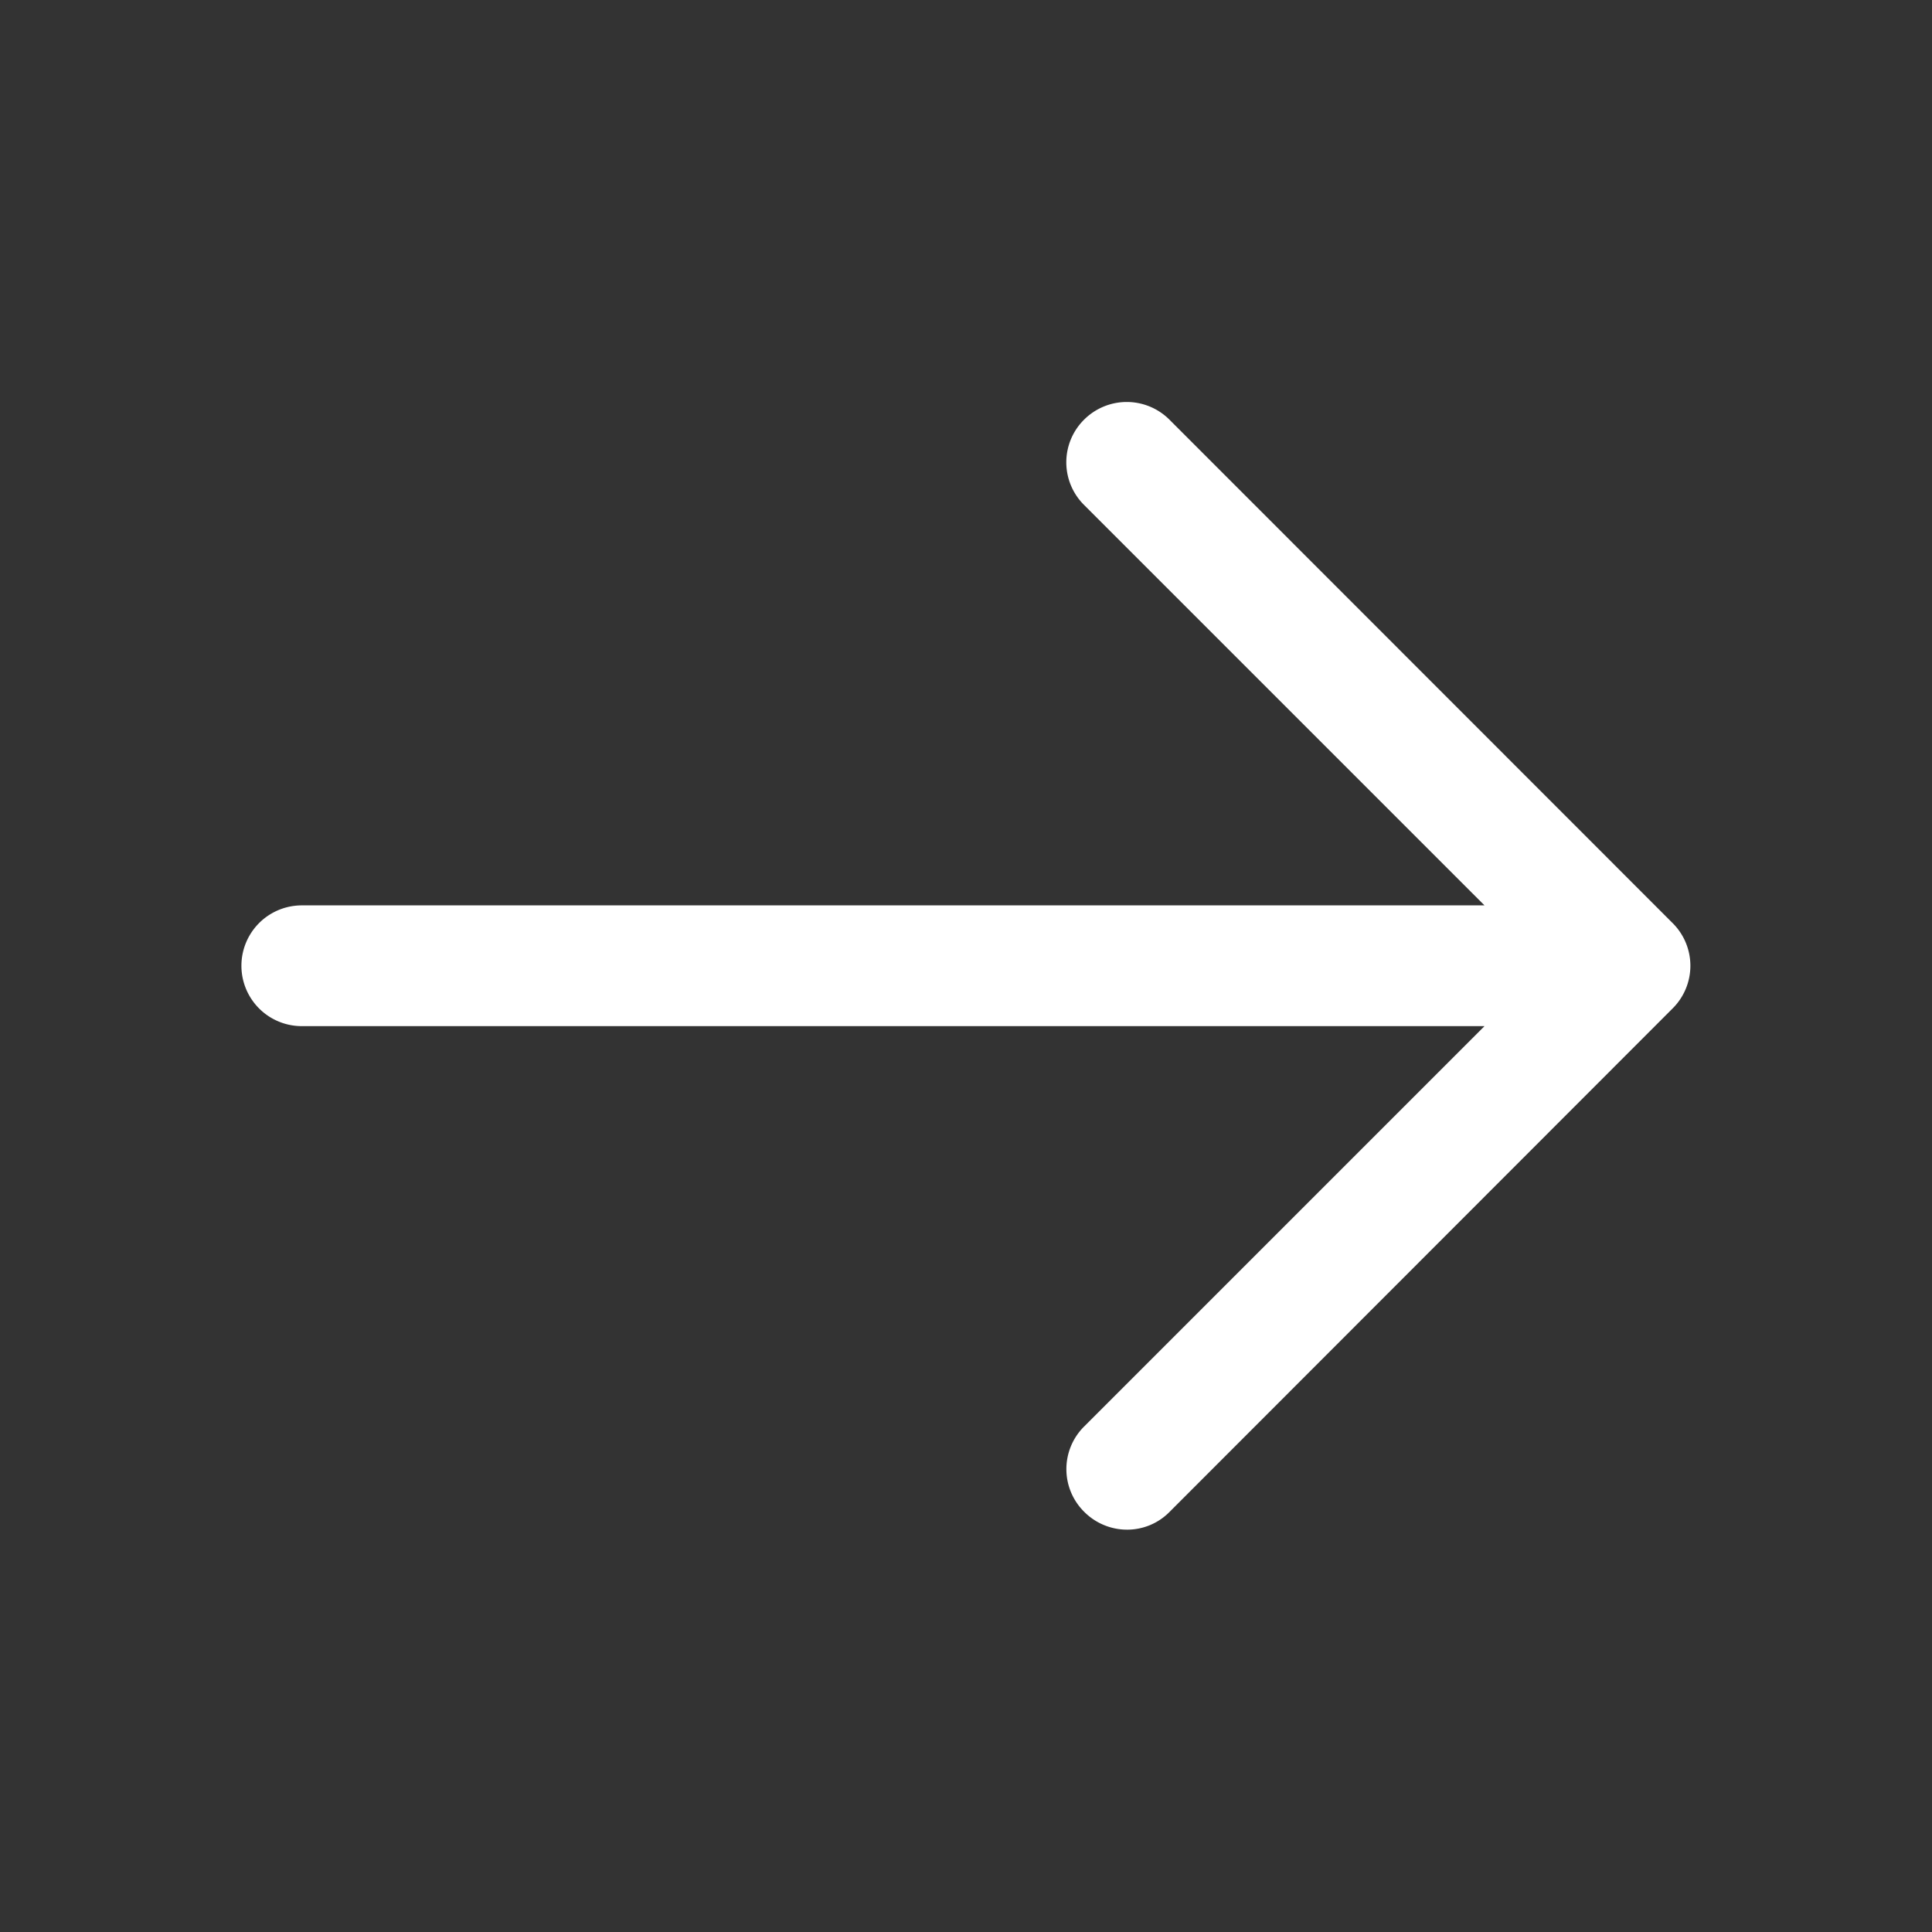
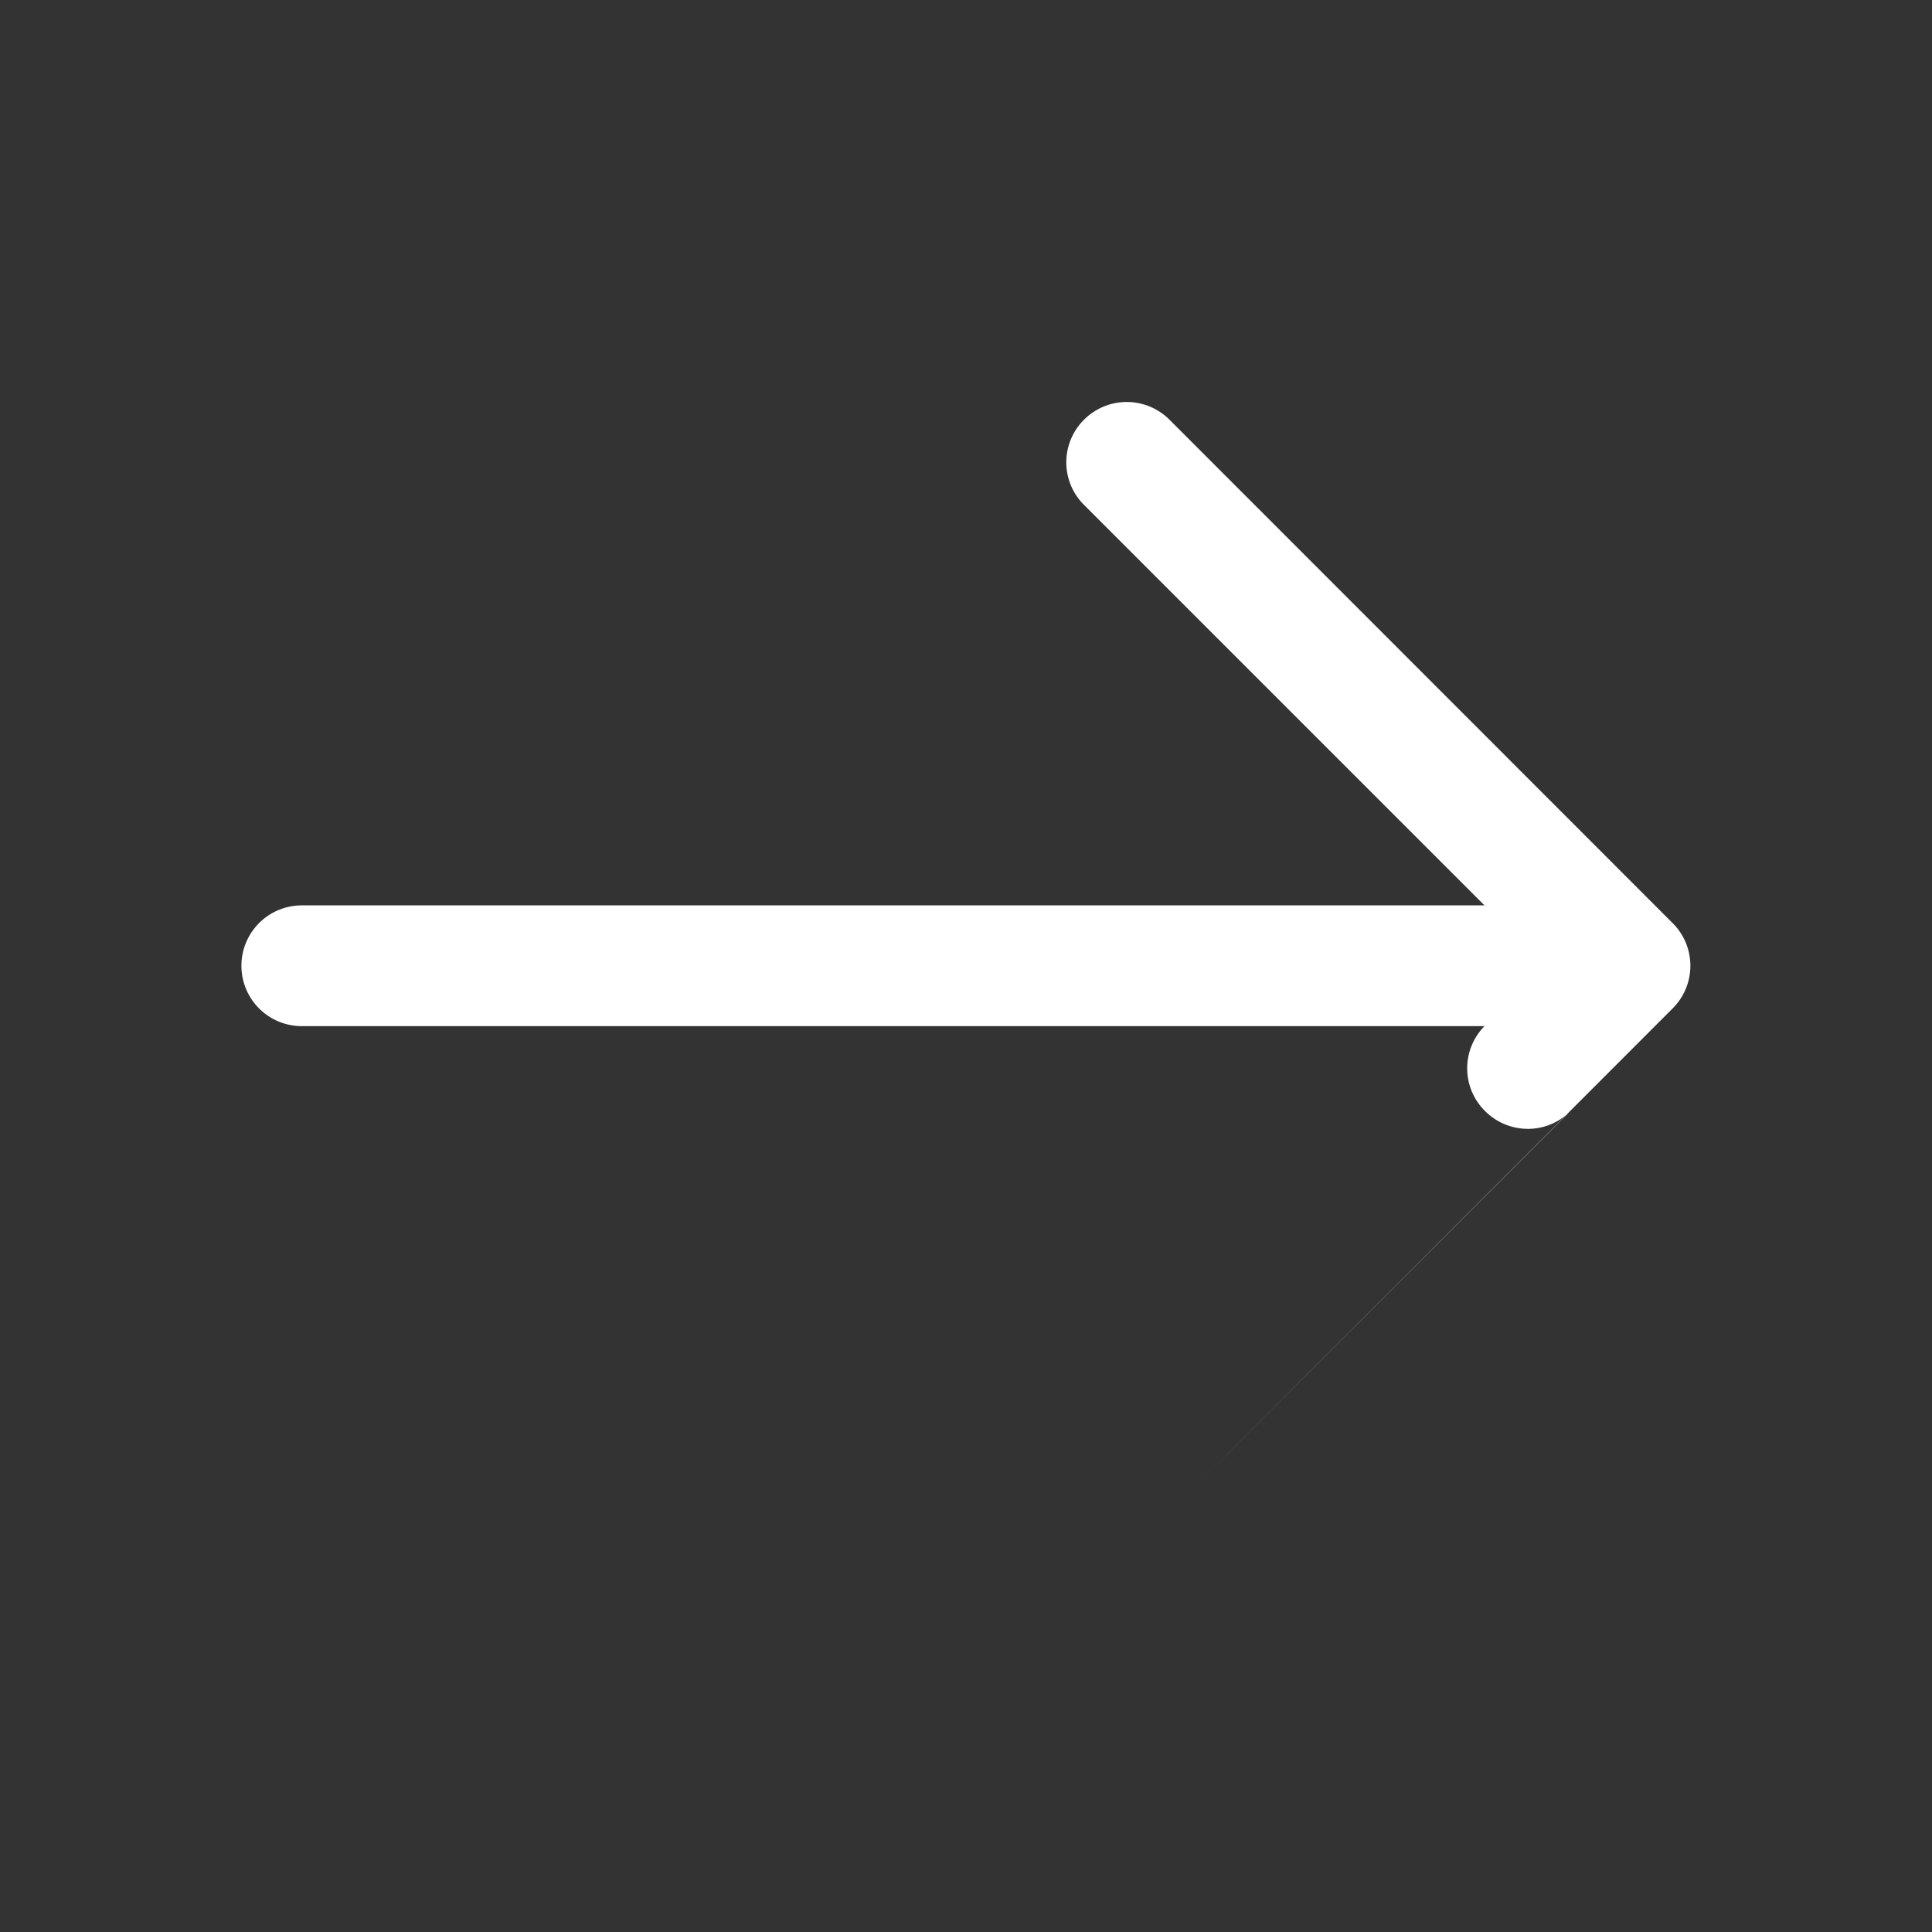
<svg xmlns="http://www.w3.org/2000/svg" width="24" height="24" fill="none">
  <rect width="100%" height="100%" fill="#333333" stroke="none" />
-   <path fill="#fff" d="m14.523 18.787 6.255-6.26a.747.747 0 0 0 0-1.06l-6.255-6.258a.75.75 0 0 0-1.056.004.746.746 0 0 0-.004 1.056l4.978 4.978H3.749a.75.75 0 0 0 0 1.5h14.692l-4.979 4.979a.746.746 0 0 0 .006 1.054.752.752 0 0 0 .533.222c.19 0 .378-.072.522-.215z" />
+   <path fill="#fff" d="m14.523 18.787 6.255-6.26a.747.747 0 0 0 0-1.06l-6.255-6.258a.75.75 0 0 0-1.056.004.746.746 0 0 0-.004 1.056l4.978 4.978H3.749a.75.75 0 0 0 0 1.5h14.692a.746.746 0 0 0 .006 1.054.752.752 0 0 0 .533.222c.19 0 .378-.072.522-.215z" />
</svg>